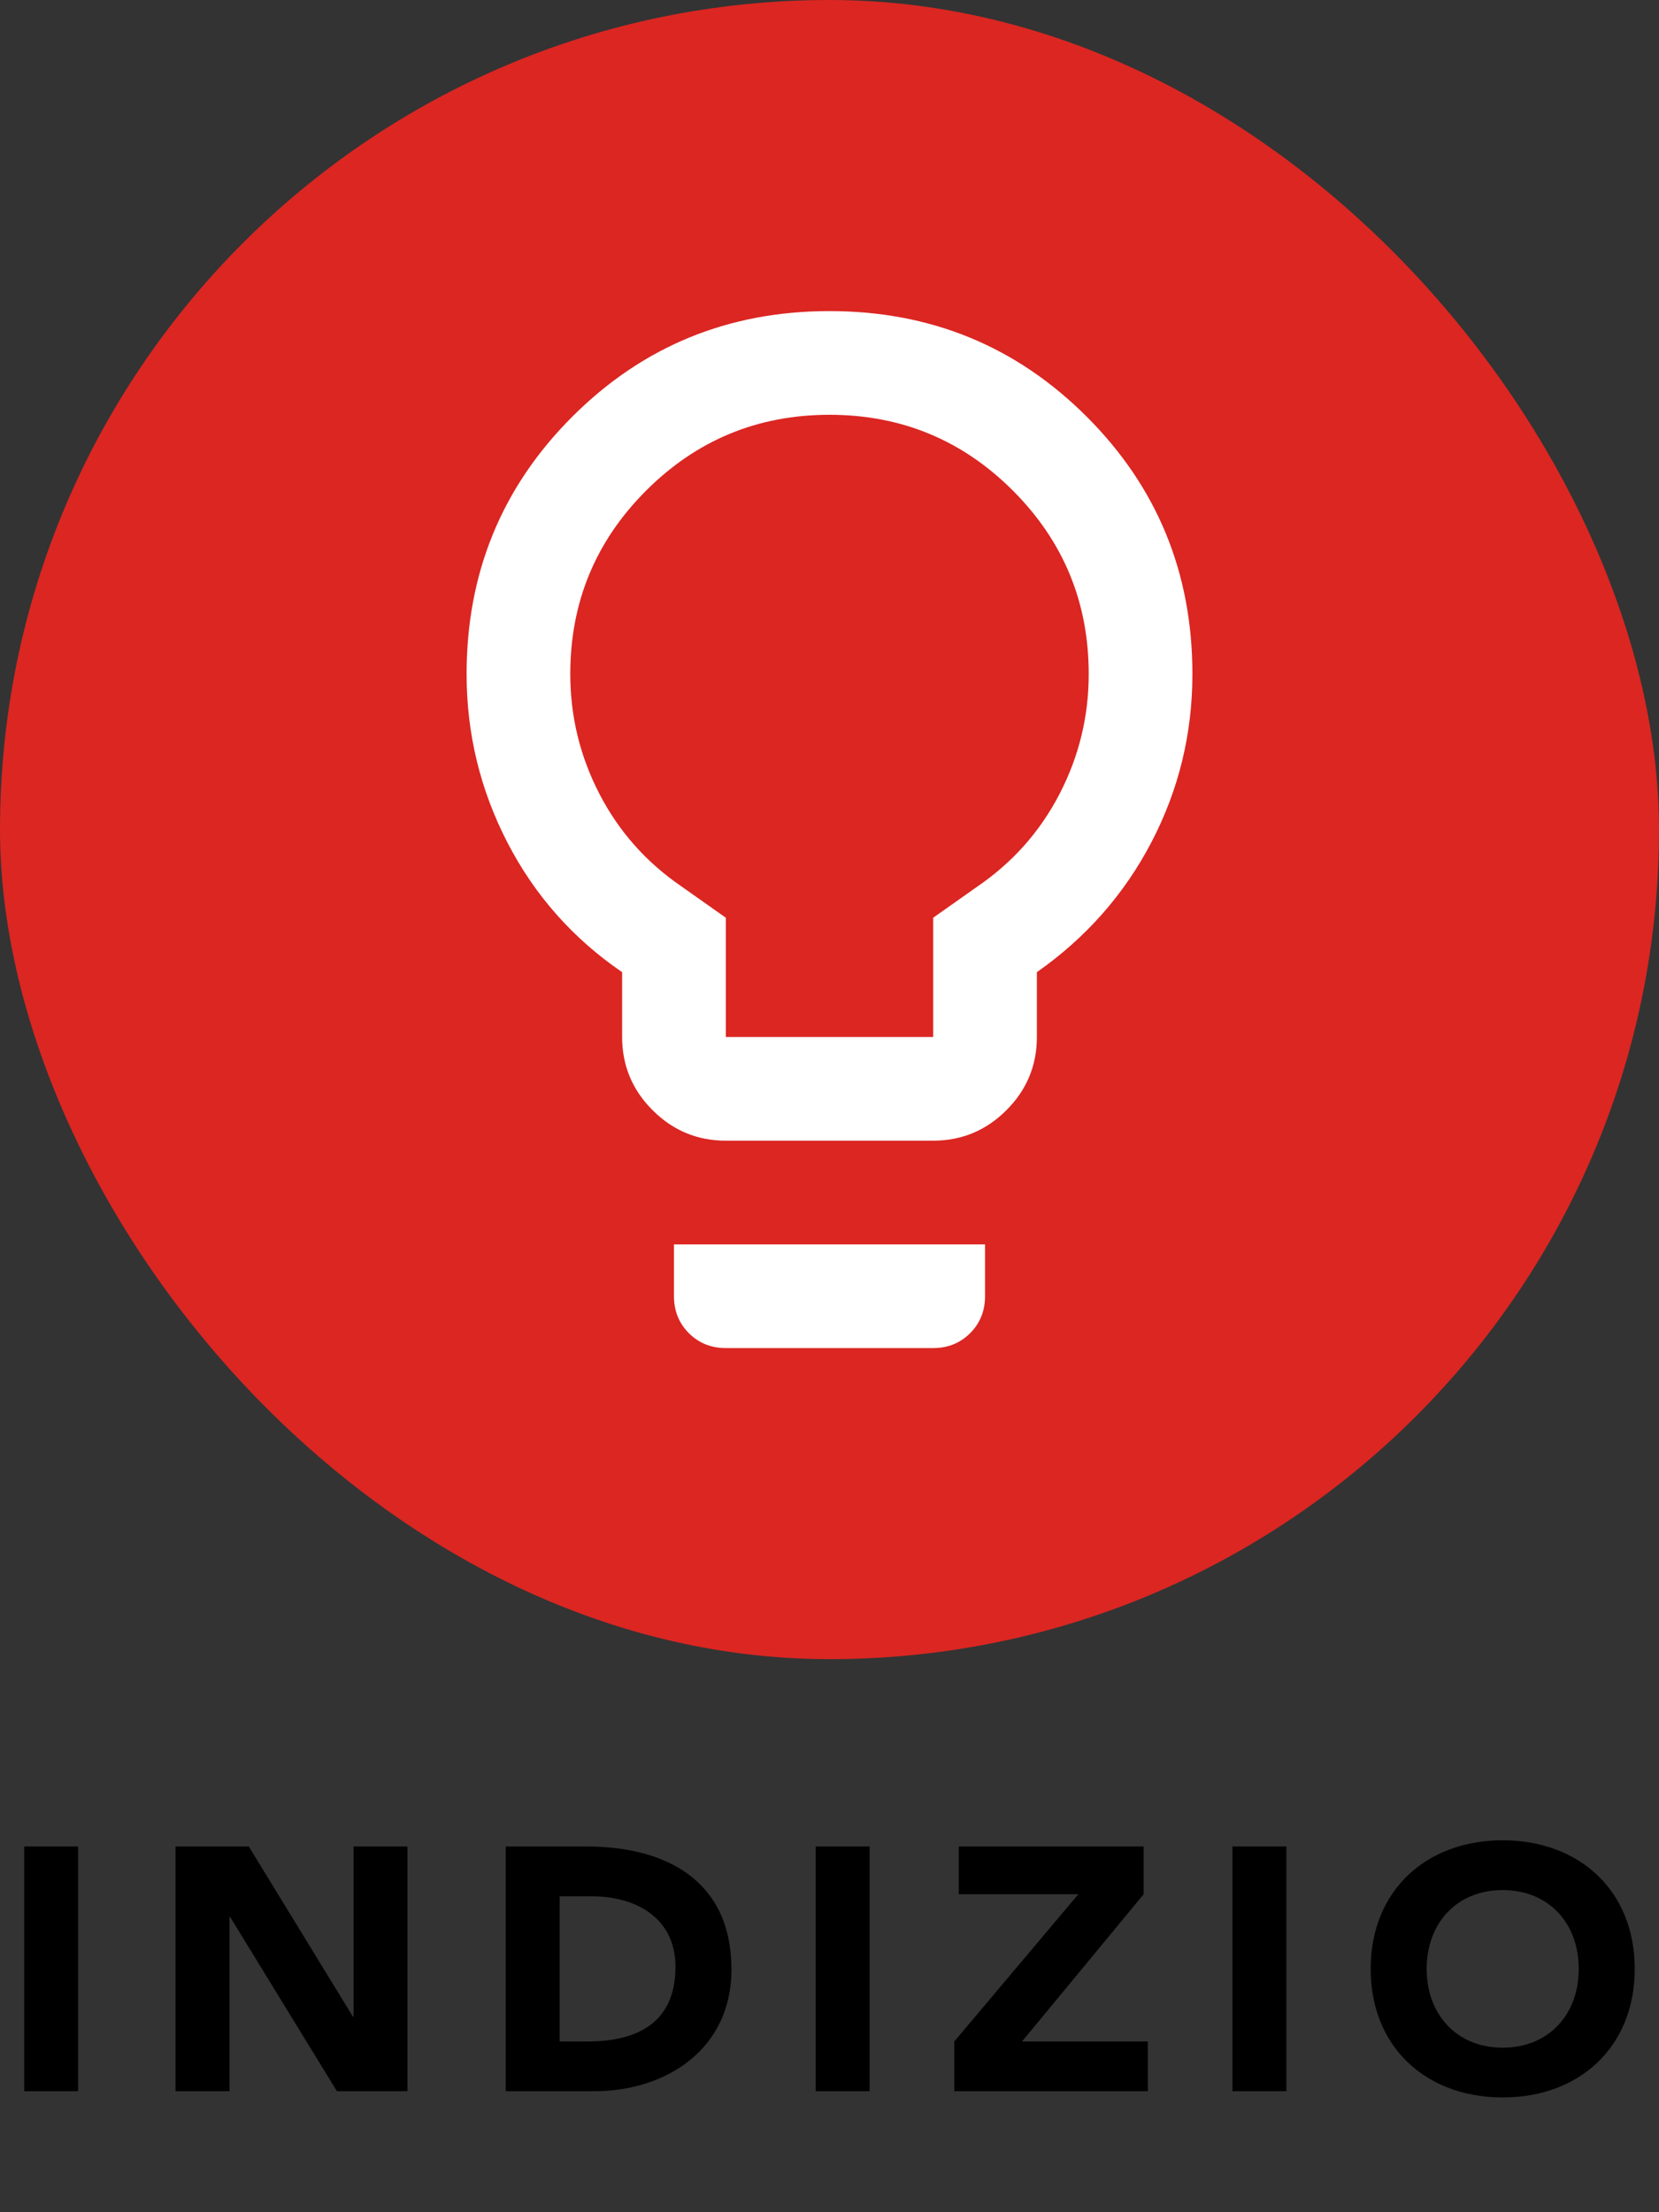
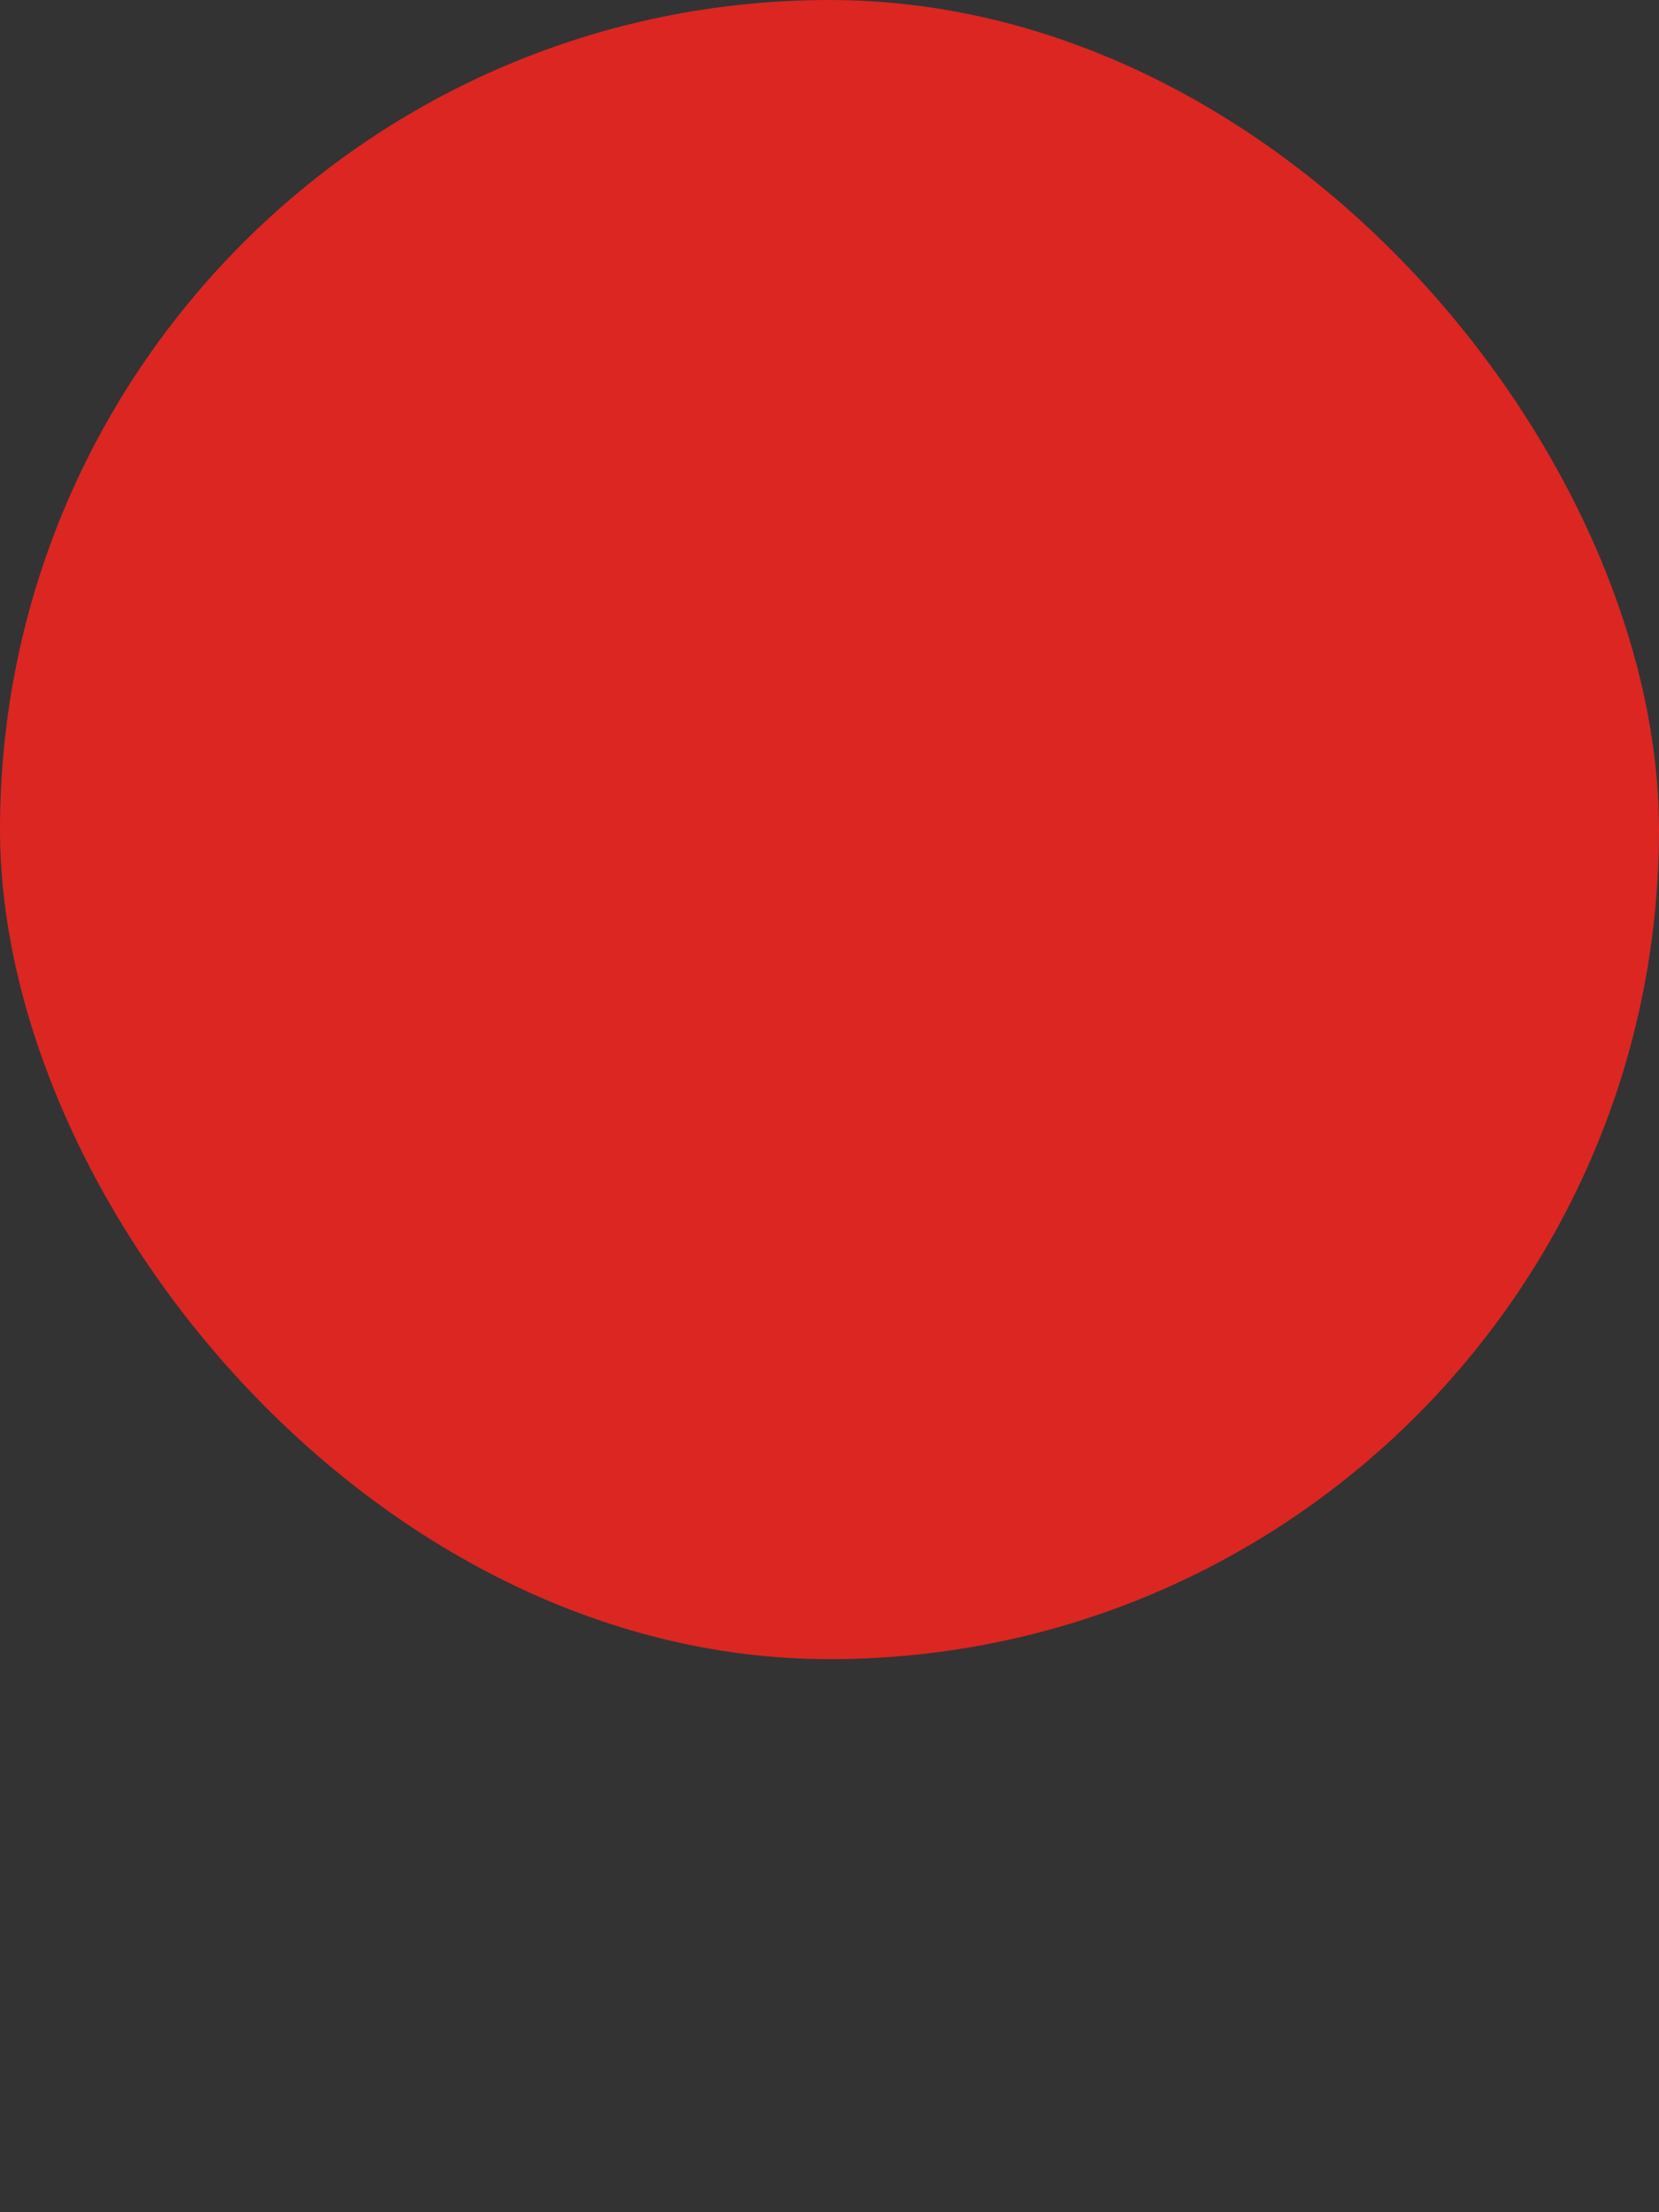
<svg xmlns="http://www.w3.org/2000/svg" width="96" height="128" viewBox="0 0 96 128" fill="none">
  <rect x="0" y="0" width="96" height="128" fill="#333333" stroke="none" />
-   <path d="M1.4 121V106.84H4.52V121H1.4ZM10.158 121V106.84H14.398L20.418 116.68H20.458V106.84H23.578V121H19.498L13.318 110.92H13.278V121H10.158ZM29.267 121V106.84H33.947C38.507 106.84 42.327 108.78 42.327 113.96C42.327 118.54 38.587 121 34.367 121H29.267ZM32.387 109.72V118.12H34.007C36.907 118.12 39.087 117.02 39.087 113.8C39.087 111.02 36.867 109.72 34.227 109.72H32.387ZM47.202 121V106.84H50.322V121H47.202ZM55.22 121V118.12L62.4 109.6H55.48V106.84H66.18V109.6L59.14 118.12H66.42V121H55.22ZM71.318 121V106.84H74.438V121H71.318ZM79.316 113.92C79.316 109.38 82.536 106.48 86.956 106.48C91.376 106.48 94.596 109.38 94.596 113.92C94.596 118.46 91.376 121.36 86.956 121.36C82.536 121.36 79.316 118.46 79.316 113.92ZM82.556 113.92C82.556 116.56 84.296 118.48 86.956 118.48C89.616 118.48 91.356 116.56 91.356 113.92C91.356 111.28 89.616 109.36 86.956 109.36C84.296 109.36 82.556 111.28 82.556 113.92Z" fill="black" />
  <rect width="96" height="96" rx="48" fill="#DB2622" />
-   <path d="M42 66C40.35 66 38.938 65.412 37.763 64.237C36.587 63.062 36 61.65 36 60V56.25C33.15 54.3 30.938 51.8 29.363 48.75C27.788 45.7 27 42.45 27 39C27 33.15 29.038 28.188 33.112 24.113C37.188 20.038 42.15 18 48 18C53.85 18 58.812 20.038 62.888 24.113C66.963 28.188 69 33.15 69 39C69 42.45 68.213 45.688 66.638 48.712C65.062 51.737 62.85 54.25 60 56.25V60C60 61.65 59.413 63.062 58.237 64.237C57.062 65.412 55.65 66 54 66H42ZM42 60H54V53.1L56.55 51.3C58.6 49.9 60.188 48.112 61.312 45.938C62.438 43.763 63 41.45 63 39C63 34.85 61.538 31.312 58.612 28.387C55.688 25.462 52.15 24 48 24C43.85 24 40.312 25.462 37.388 28.387C34.462 31.312 33 34.85 33 39C33 41.45 33.562 43.763 34.688 45.938C35.812 48.112 37.4 49.9 39.45 51.3L42 53.1V60ZM42 78C41.15 78 40.438 77.713 39.862 77.138C39.288 76.562 39 75.85 39 75V72H57V75C57 75.85 56.712 76.562 56.138 77.138C55.562 77.713 54.85 78 54 78H42Z" fill="white" />
</svg>